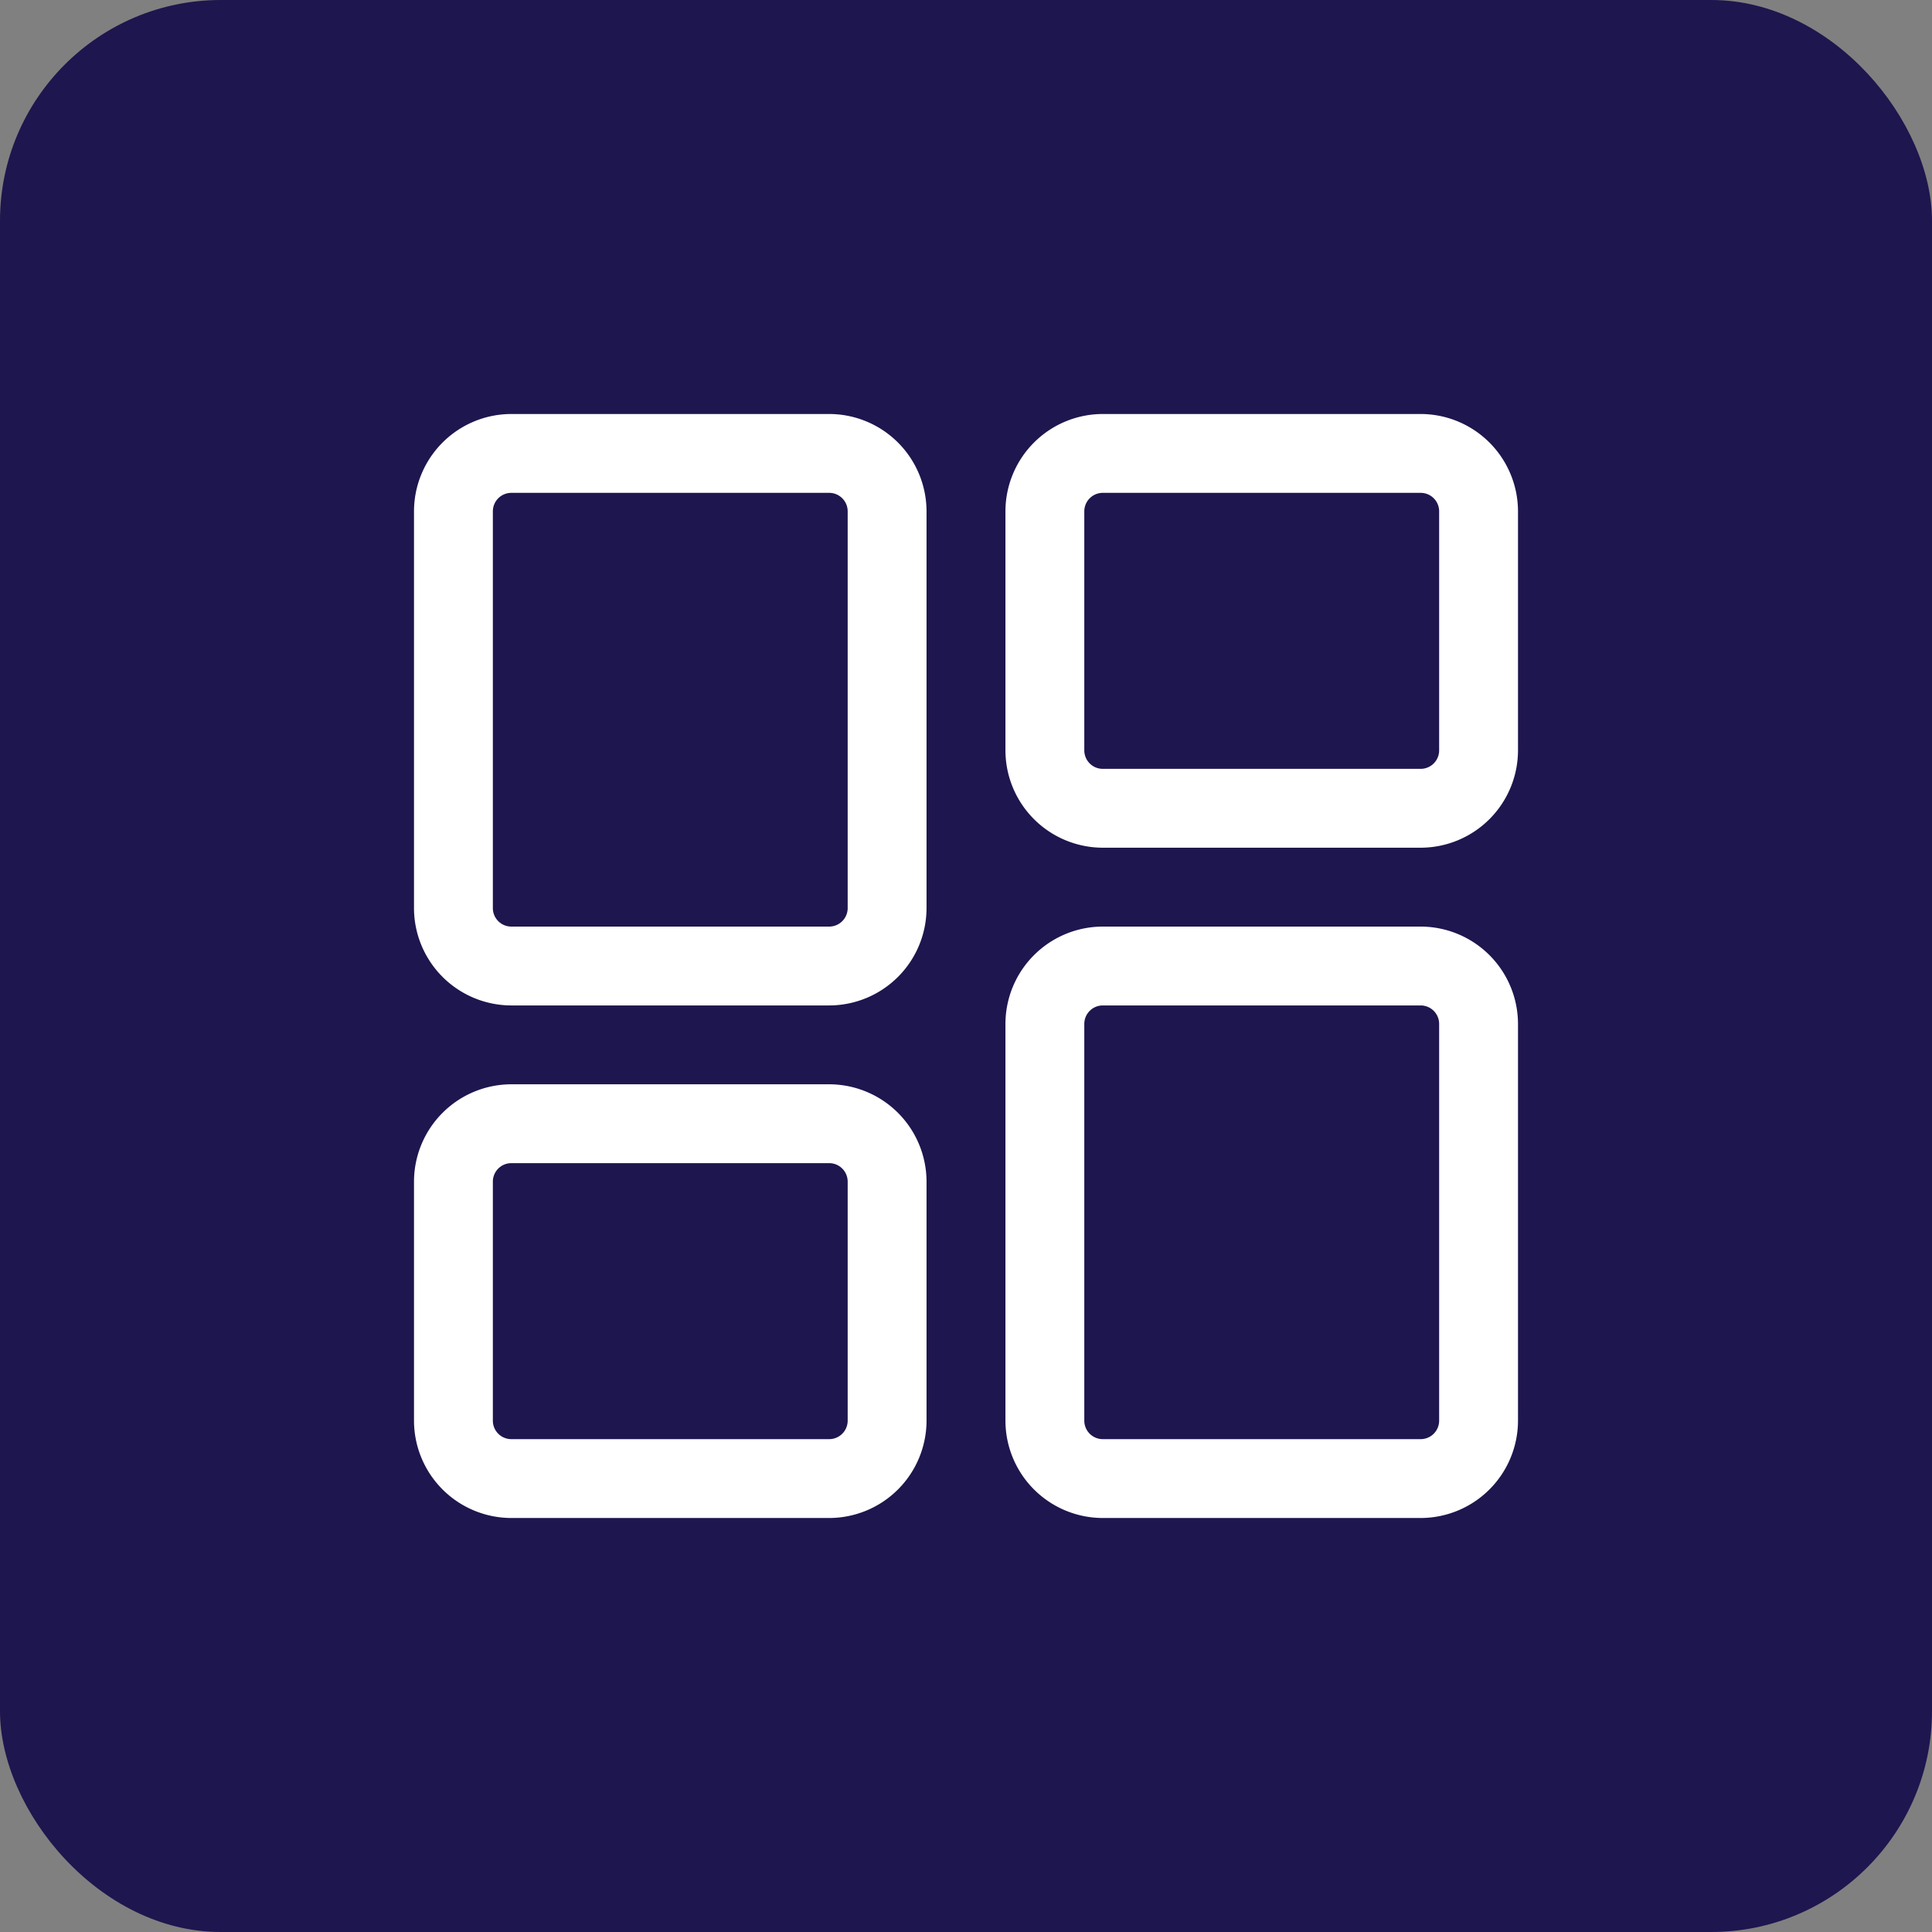
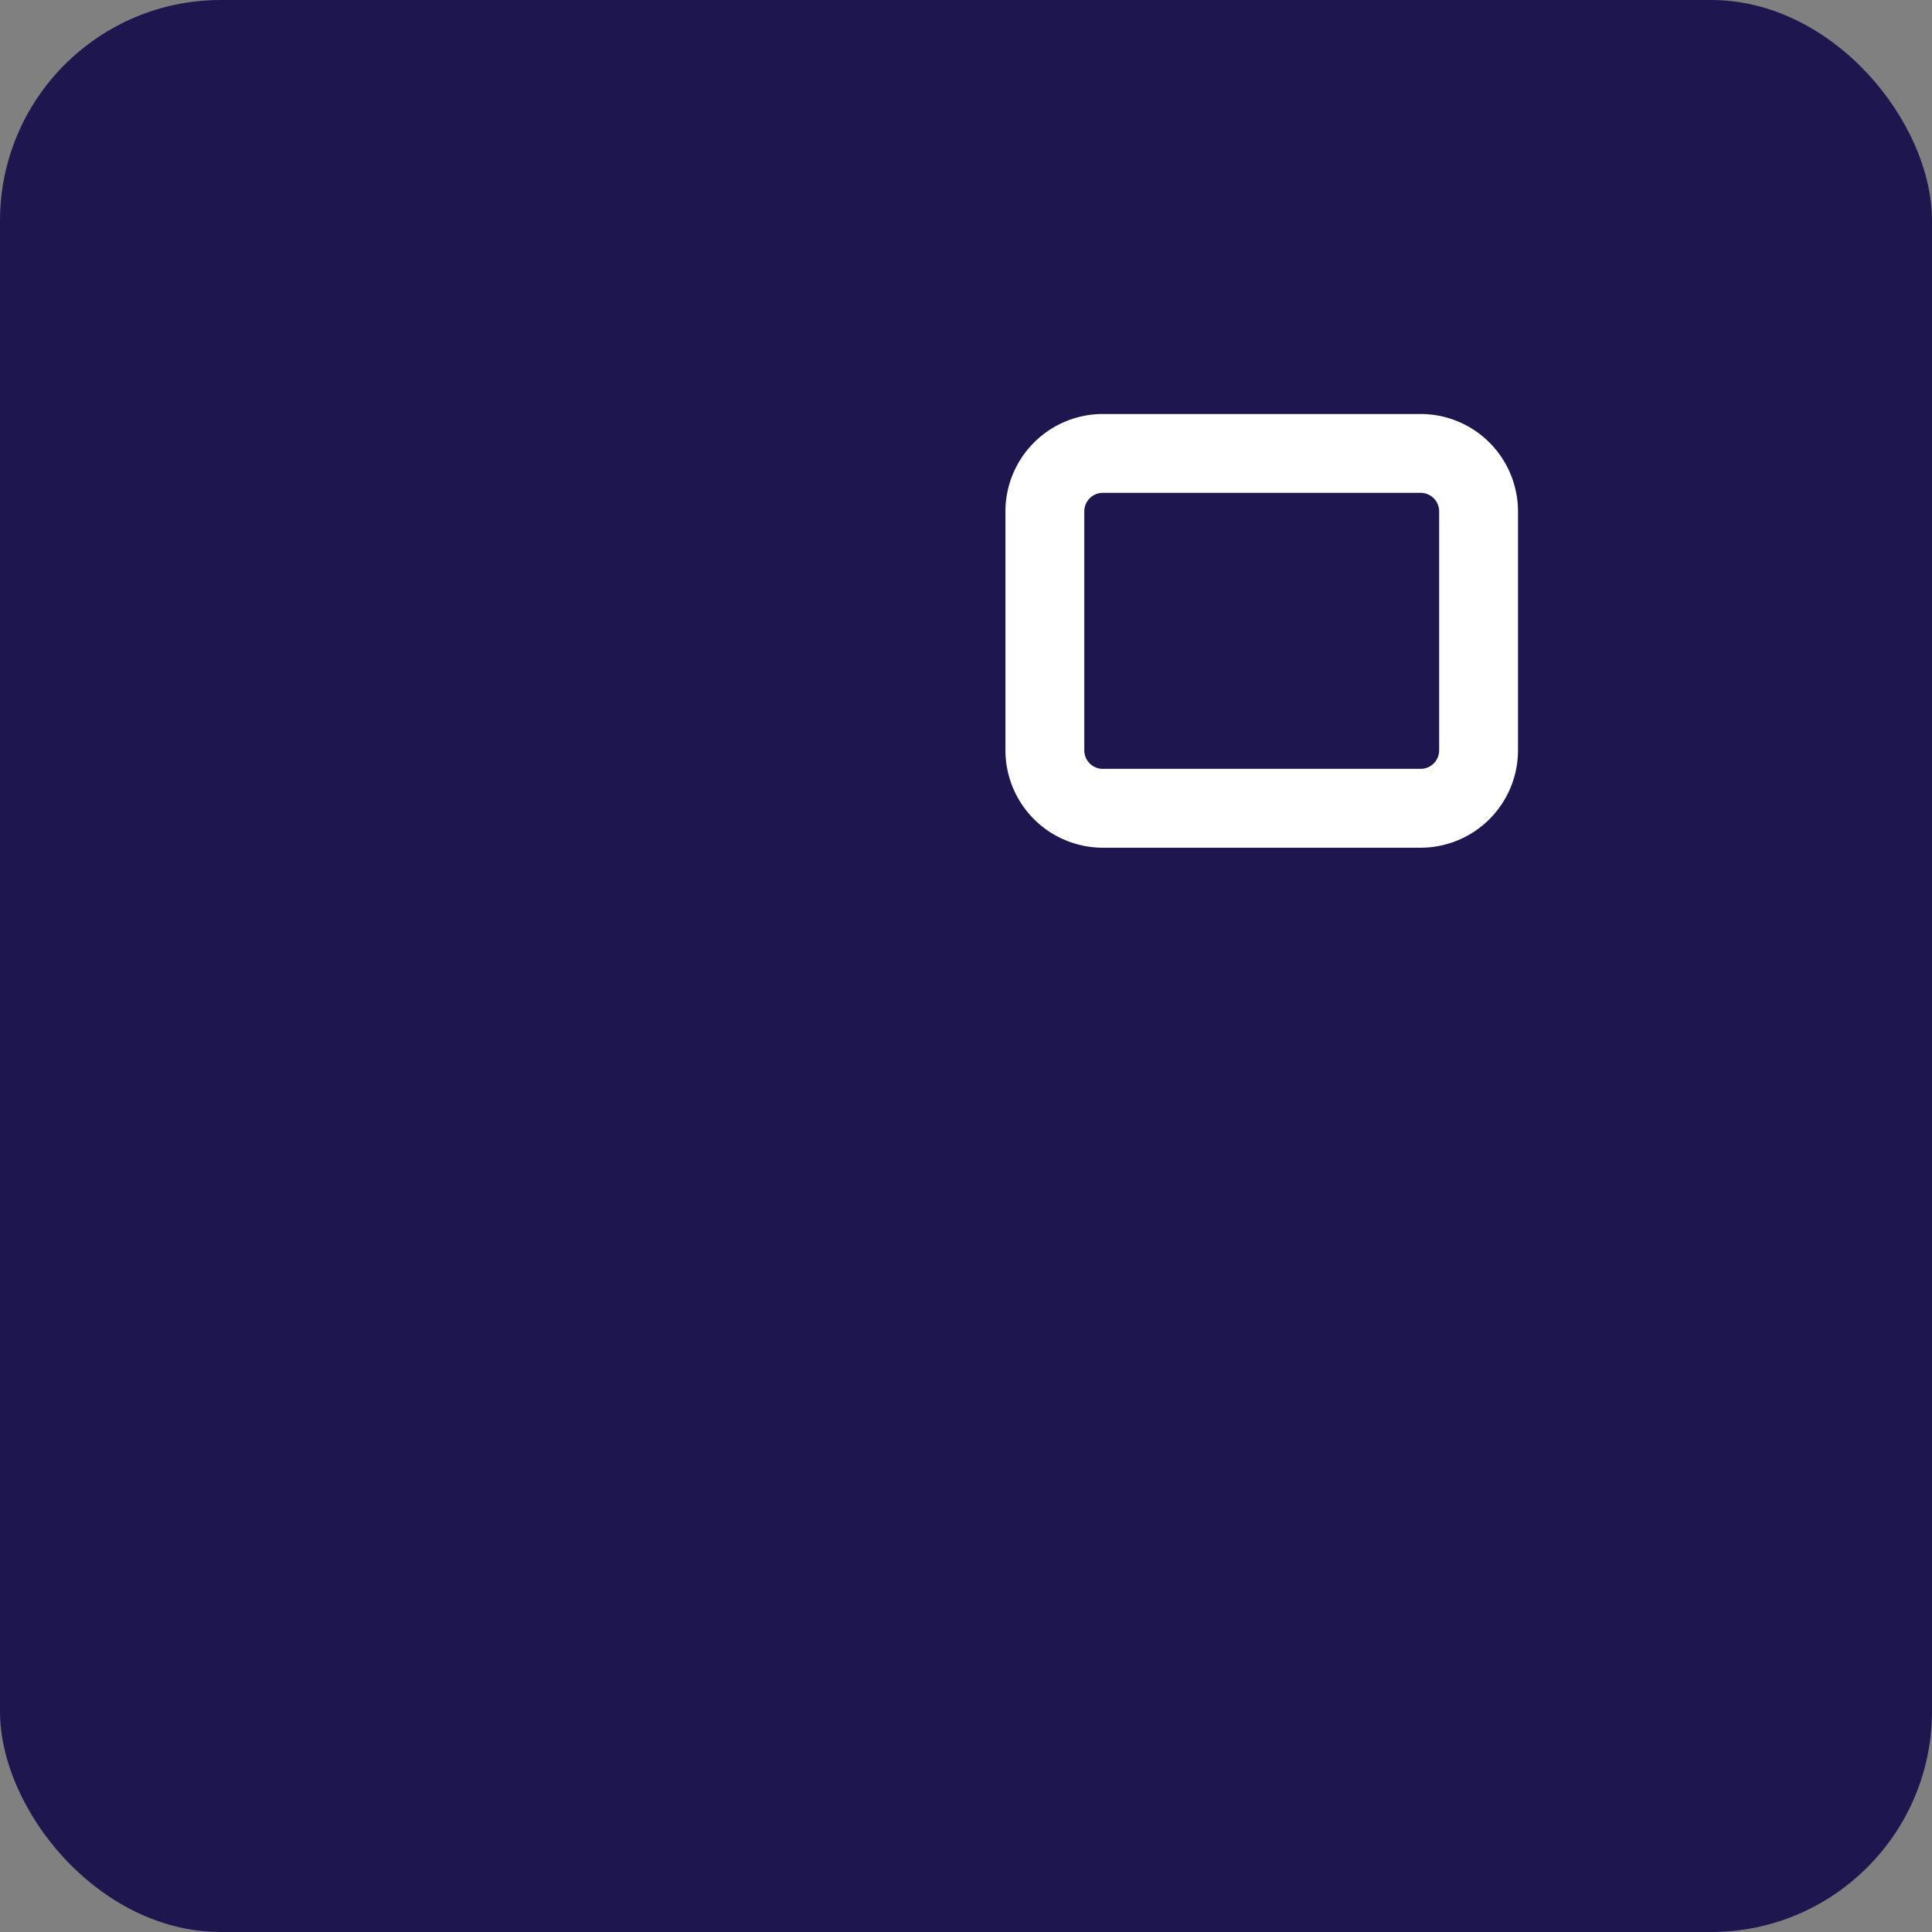
<svg xmlns="http://www.w3.org/2000/svg" height="70" viewBox="0 0 70 70" width="70">
  <rect x="0" y="0" width="70" height="70" fill="#808080" stroke="none" />
  <clipPath id="a">
-     <path d="m391 14182h40v40h-40z" />
+     <path d="m391 14182h40v40z" />
  </clipPath>
  <rect fill="#1e164e" height="70" rx="8" width="70" />
  <g clip-path="url(#a)" transform="translate(-376 -14167)">
    <g fill="#fff" transform="translate(388.143 14179.143)">
-       <path d="m39.33 42.857h-11.517a3.532 3.532 0 0 1 -3.527-3.527v-14.374a3.532 3.532 0 0 1 3.527-3.527h11.517a3.532 3.532 0 0 1 3.527 3.527v14.374a3.532 3.532 0 0 1 -3.527 3.527zm-11.517-18.571a.67.67 0 0 0 -.67.67v14.374a.67.67 0 0 0 .67.67h11.517a.67.67 0 0 0 .67-.67v-14.374a.67.67 0 0 0 -.67-.67z" />
      <path d="m39.33 18.571h-11.517a3.532 3.532 0 0 1 -3.527-3.527v-8.66a3.532 3.532 0 0 1 3.527-3.527h11.517a3.532 3.532 0 0 1 3.527 3.527v8.66a3.532 3.532 0 0 1 -3.527 3.527zm-11.517-12.857a.67.67 0 0 0 -.67.67v8.66a.67.67 0 0 0 .67.67h11.517a.67.67 0 0 0 .67-.67v-8.66a.67.67 0 0 0 -.67-.67z" />
-       <path d="m17.9 24.286h-11.516a3.532 3.532 0 0 1 -3.527-3.527v-14.375a3.532 3.532 0 0 1 3.527-3.527h11.516a3.532 3.532 0 0 1 3.527 3.527v14.375a3.532 3.532 0 0 1 -3.527 3.527zm-11.516-18.572a.67.67 0 0 0 -.67.67v14.375a.67.67 0 0 0 .67.67h11.516a.67.67 0 0 0 .67-.67v-14.375a.67.67 0 0 0 -.67-.67z" />
      <path d="m17.9 42.857h-11.516a3.532 3.532 0 0 1 -3.527-3.527v-8.66a3.532 3.532 0 0 1 3.527-3.527h11.516a3.532 3.532 0 0 1 3.527 3.527v8.66a3.532 3.532 0 0 1 -3.527 3.527zm-11.516-12.857a.67.67 0 0 0 -.67.67v8.66a.67.67 0 0 0 .67.67h11.516a.67.67 0 0 0 .67-.67v-8.66a.67.67 0 0 0 -.67-.67z" />
    </g>
  </g>
</svg>